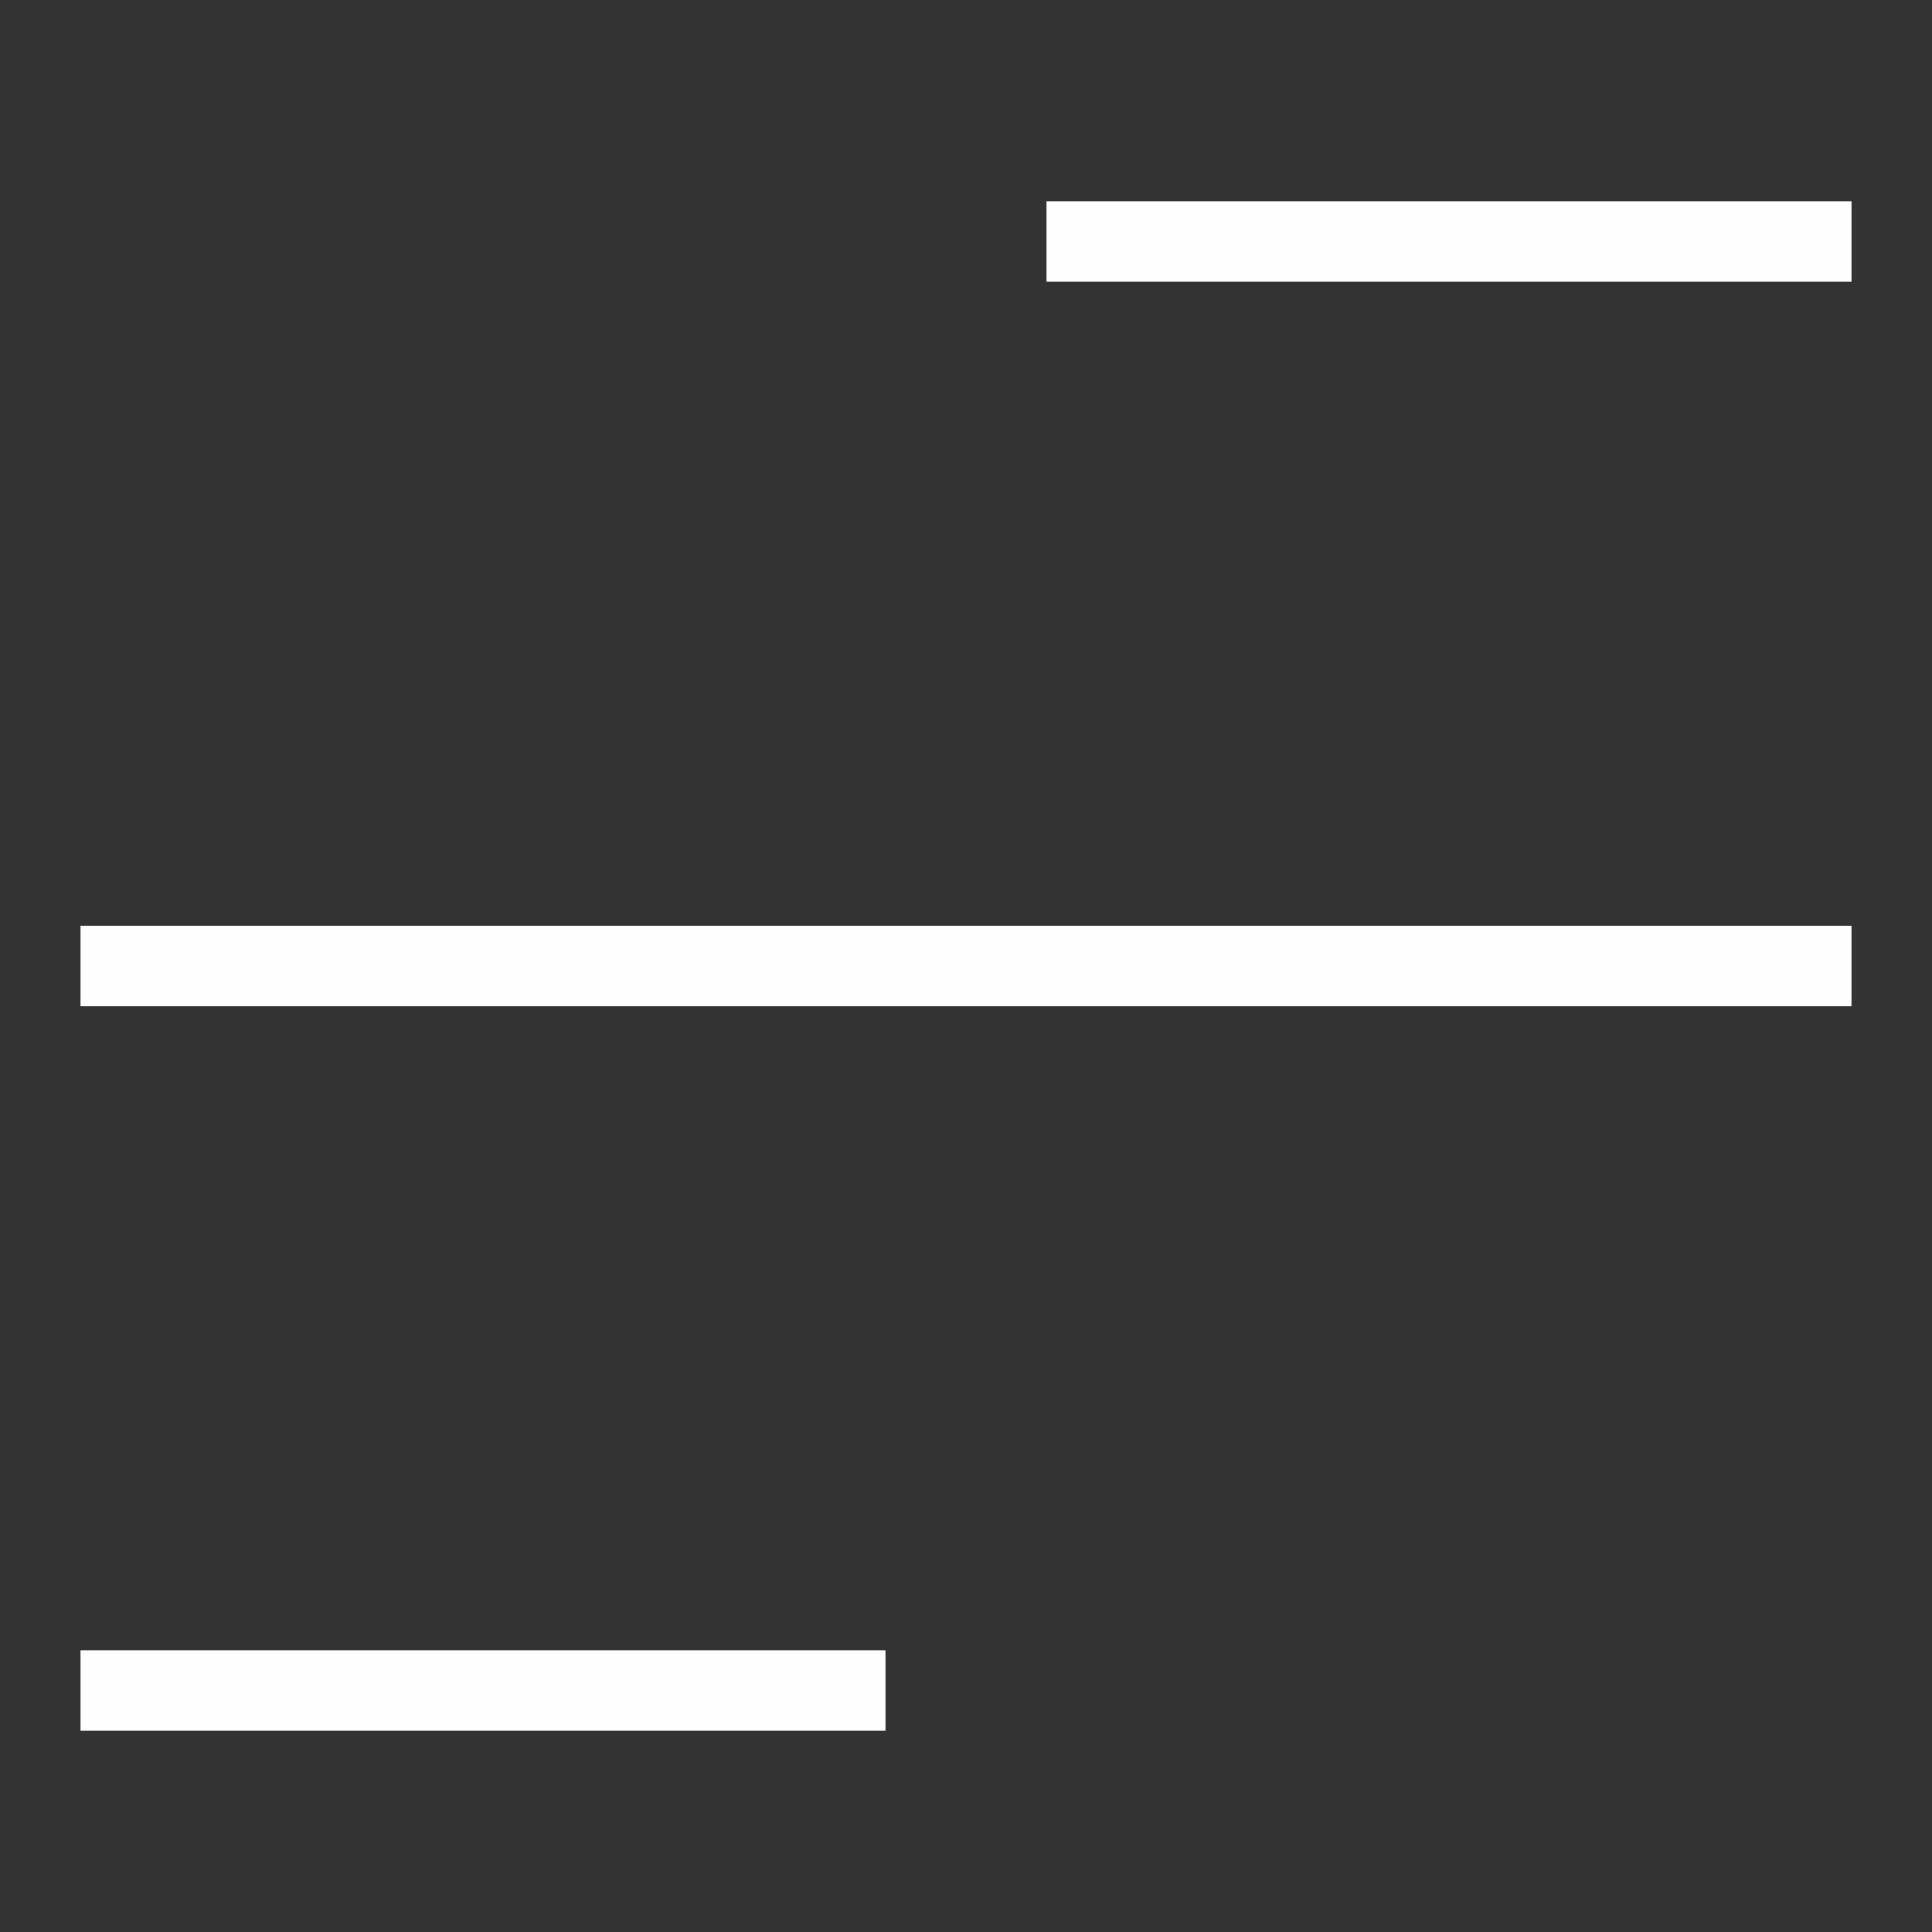
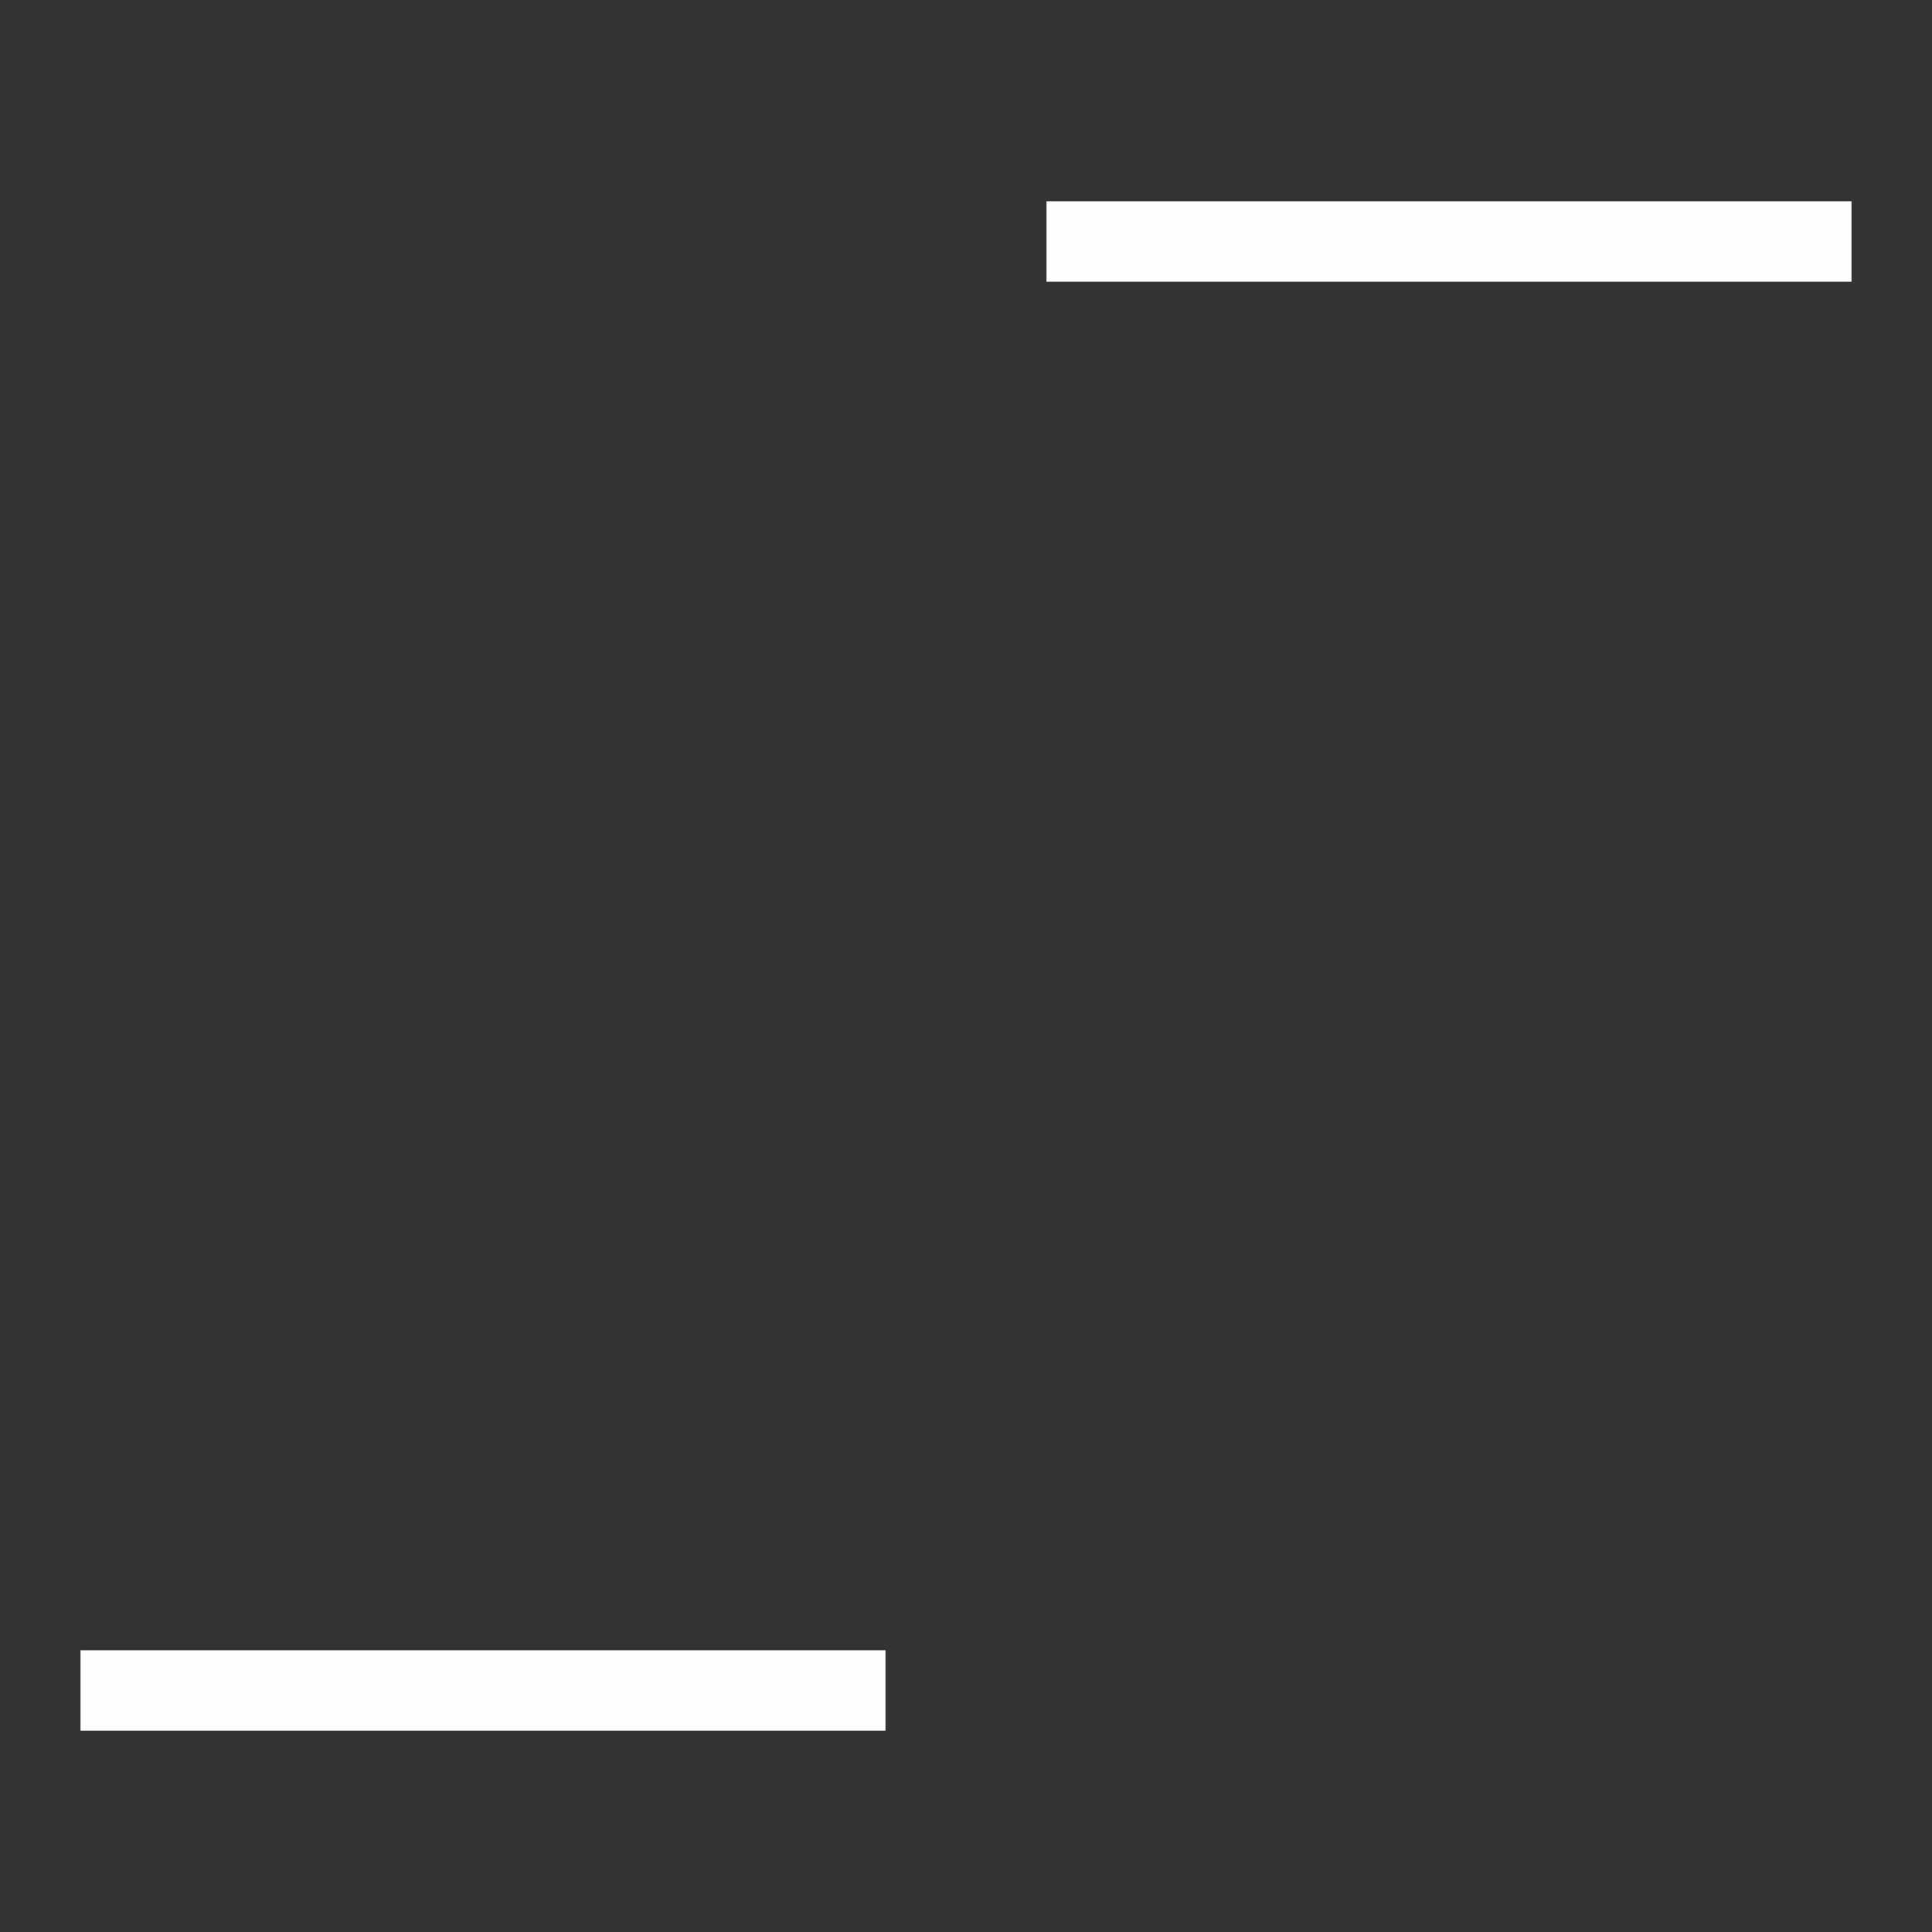
<svg xmlns="http://www.w3.org/2000/svg" width="24" height="24" viewBox="0 0 24 24" fill="none">
  <rect x="0" y="0" width="24" height="24" fill="#333333" stroke="none" />
  <g id="Icon">
    <g id="Icon_2">
-       <path id="Vector" d="M1 12H23" stroke="#FEFEFE" strokeWidth="2" strokeLinecap="round" strokeLinejoin="round" />
      <path id="Vector_2" d="M13 3H23" stroke="#FEFEFE" strokeWidth="2" strokeLinecap="round" strokeLinejoin="round" />
      <path id="Vector_3" d="M1 21H11" stroke="#FEFEFE" strokeWidth="2" strokeLinecap="round" strokeLinejoin="round" />
    </g>
  </g>
</svg>